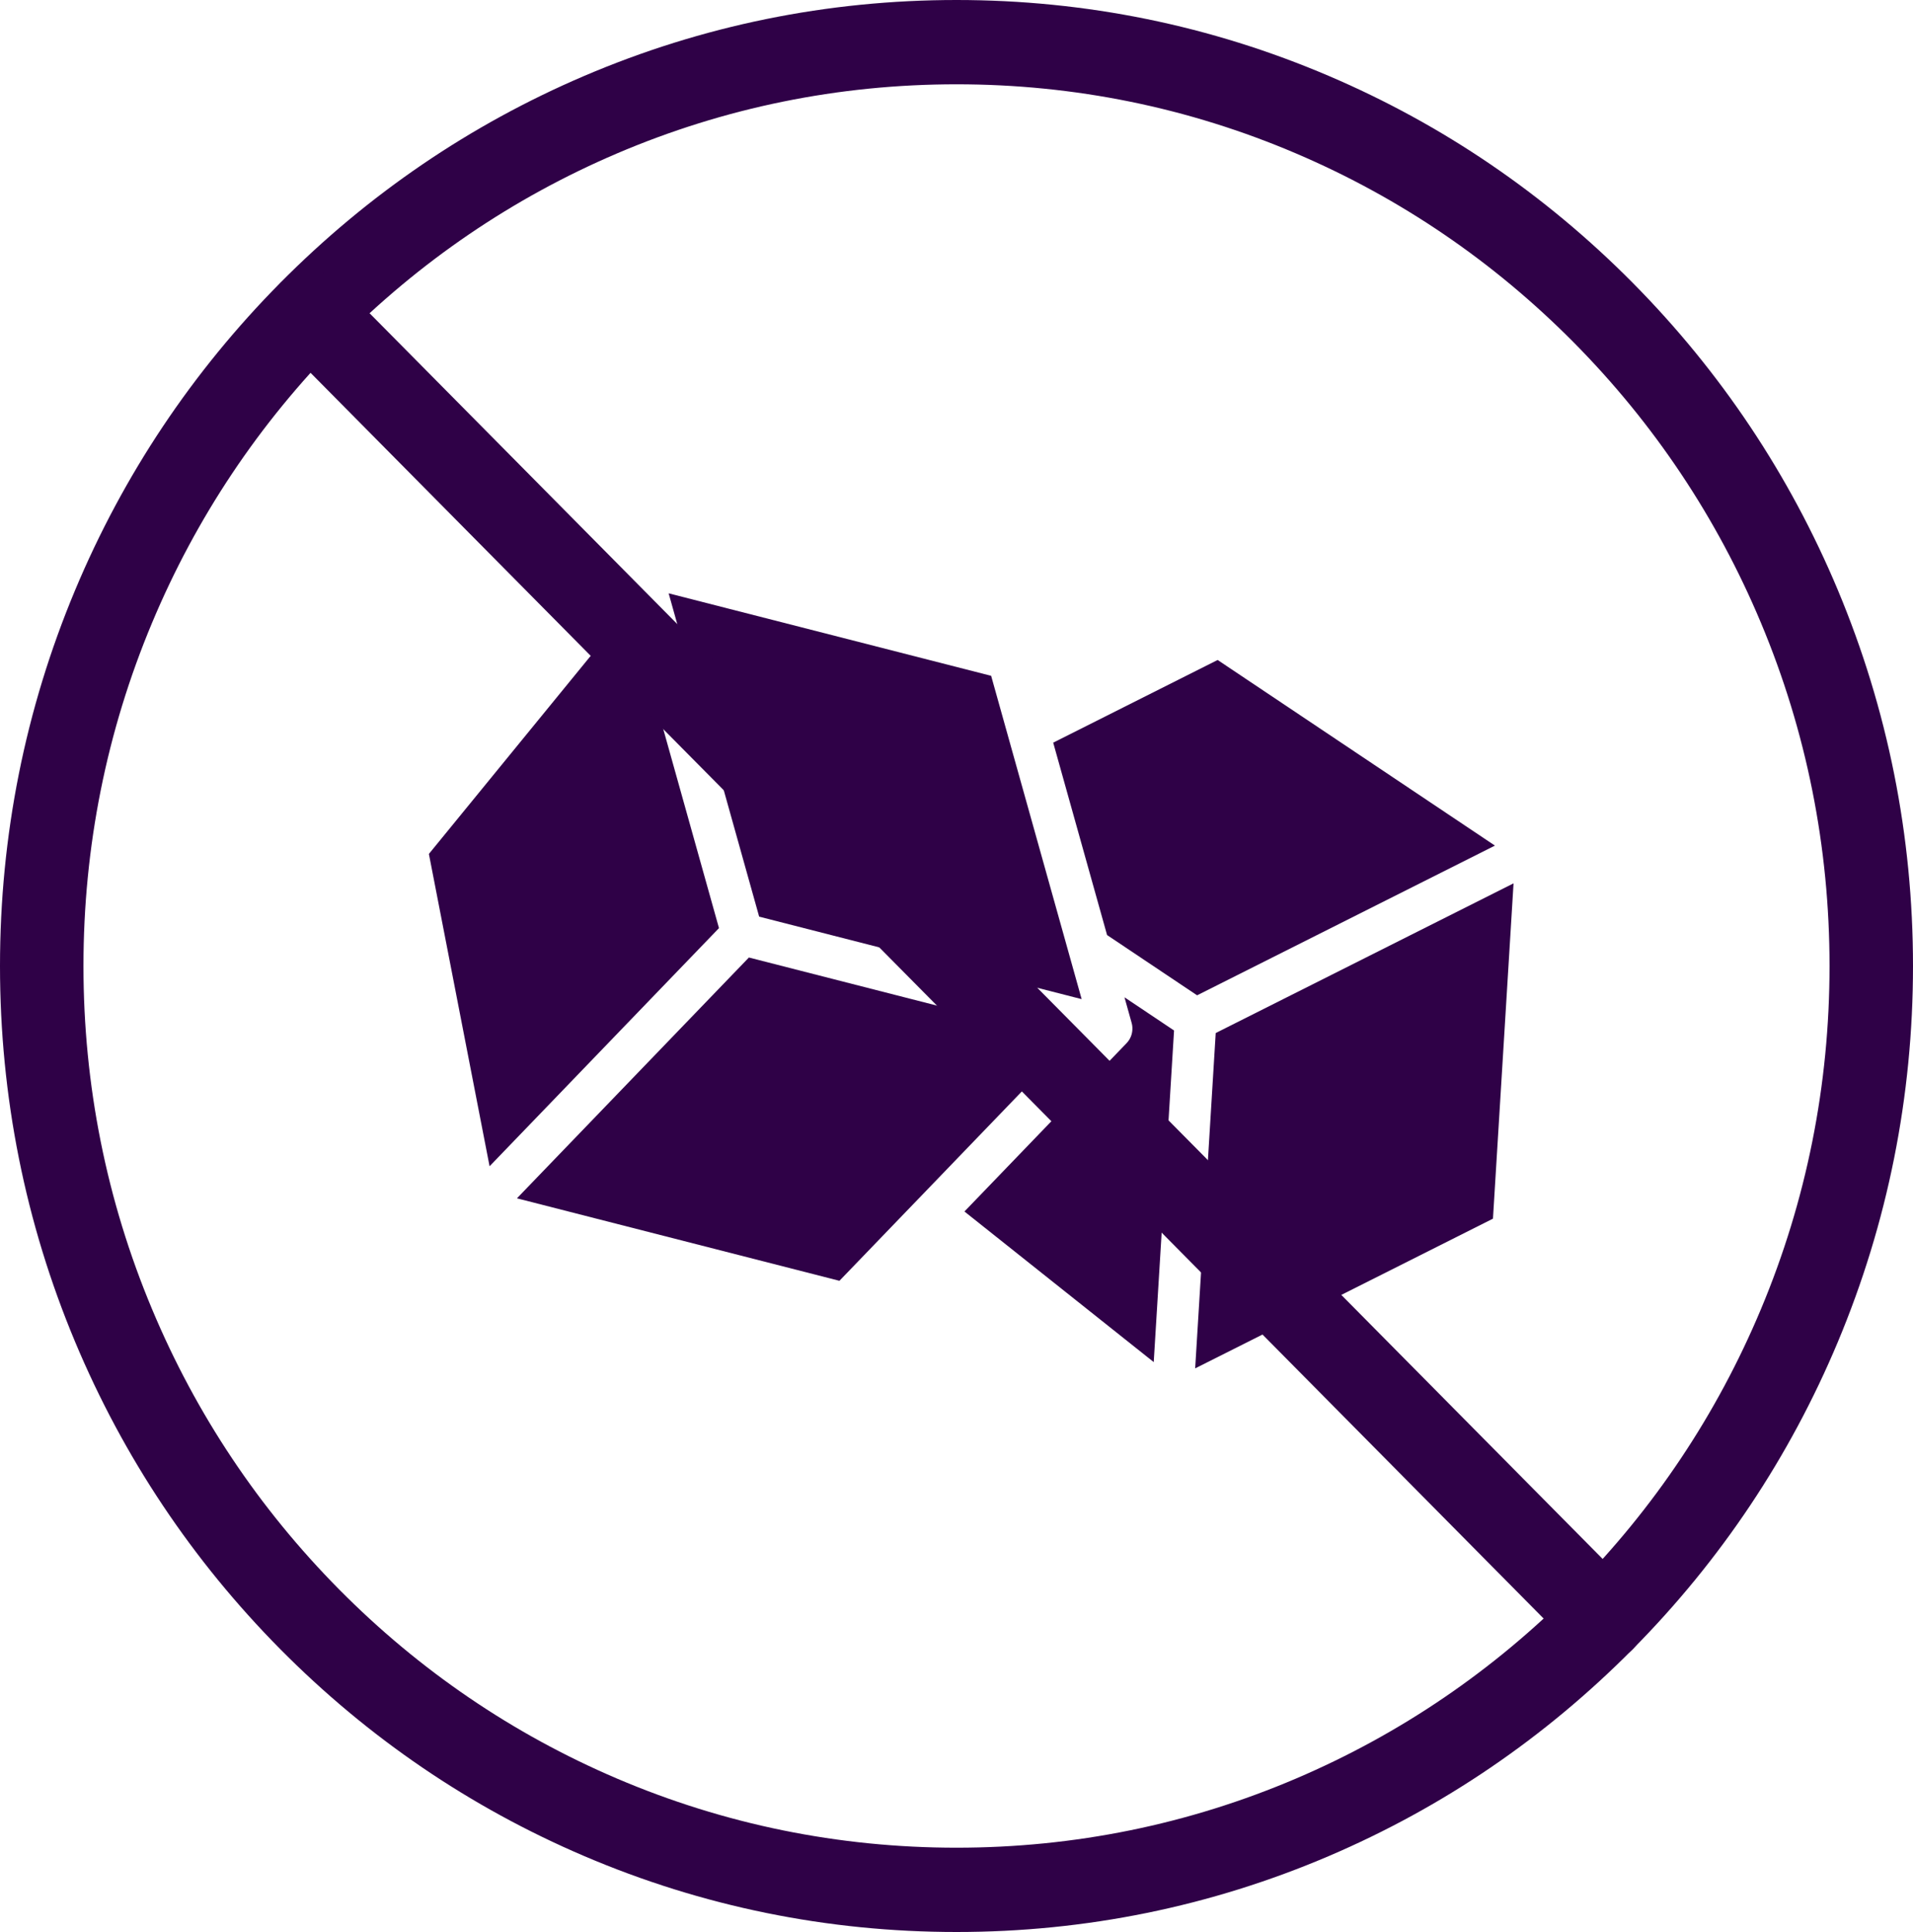
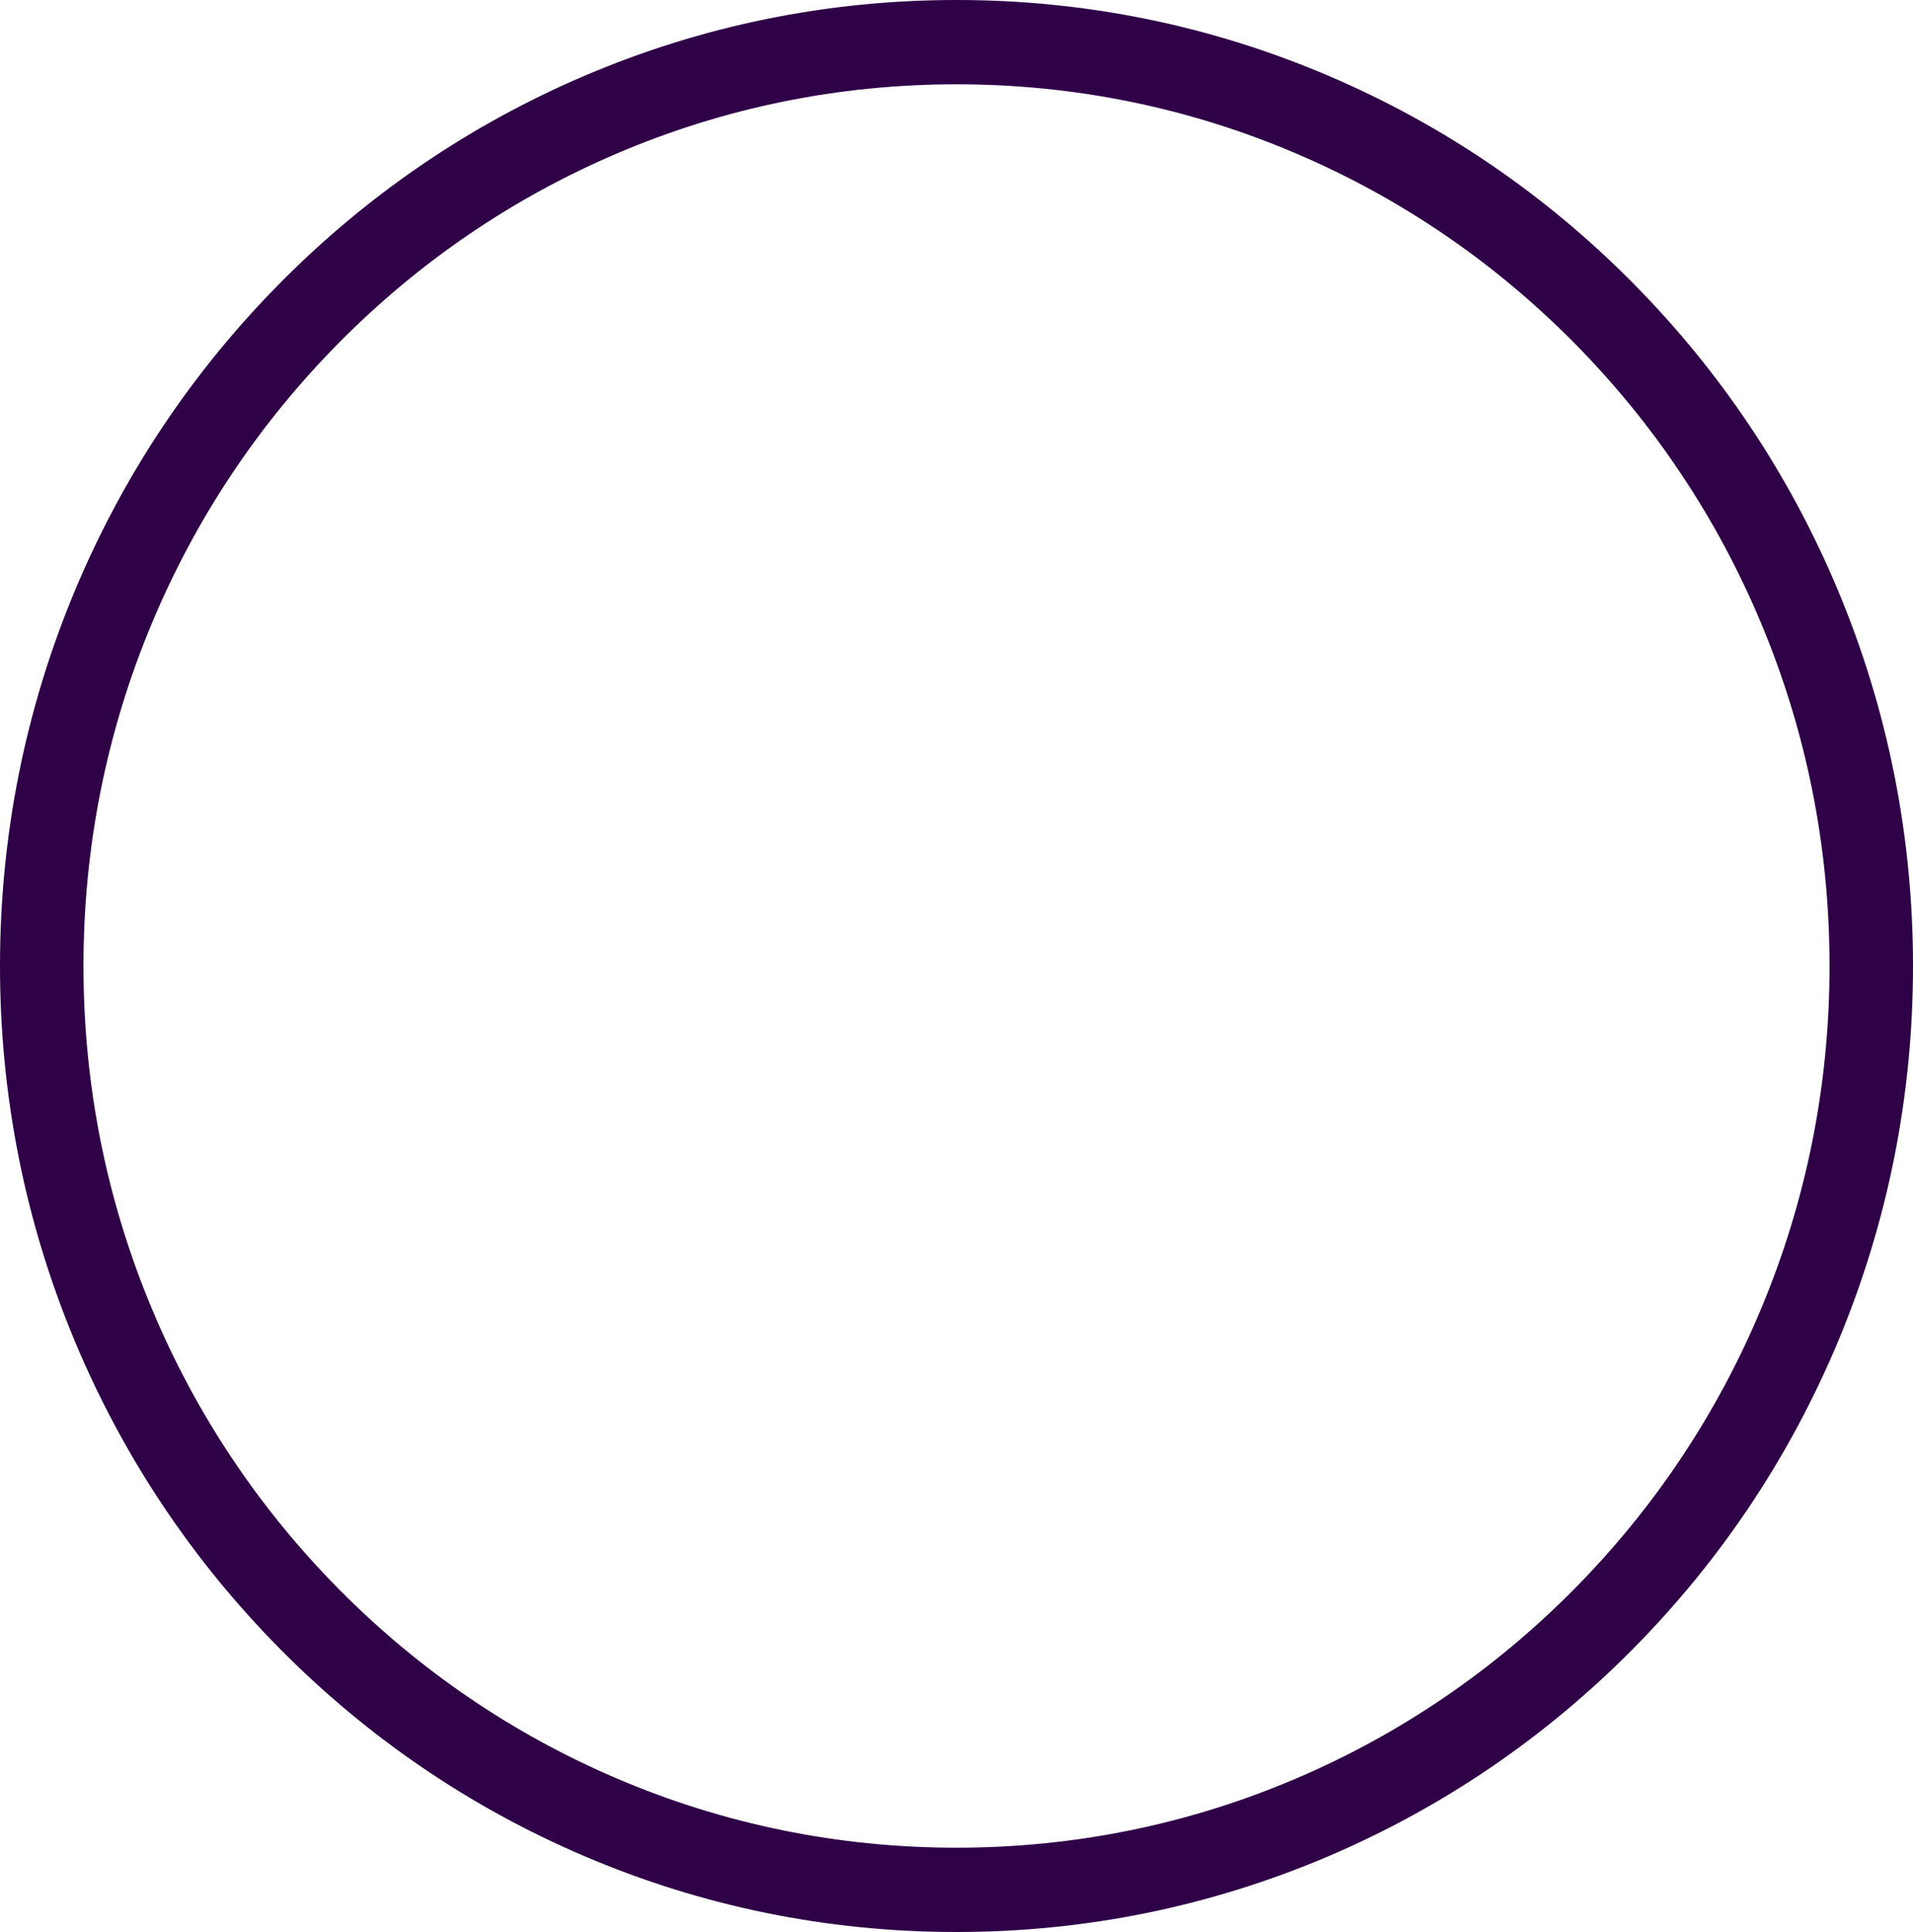
<svg xmlns="http://www.w3.org/2000/svg" width="100" height="101" viewBox="0 0 100 101" fill="none">
  <g clip-path="url(#clip0_2583_2647)">
-     <path d="M63.651 34.502L78.146 44.206L62.577 52.033L57.871 48.882L55.055 38.824L63.651 34.502ZM56.542 52.232L39.684 47.92L34.953 31.018L51.811 35.33L56.542 52.232ZM32.905 31.805L37.584 48.519L25.592 60.969L22.42 44.641L32.904 31.805H32.905ZM43.88 66.957L27.022 62.645L39.148 50.056L56.006 54.368L48.016 62.664C48.01 62.67 48.003 62.676 47.997 62.683L43.88 66.957ZM58.887 54.536C58.887 54.536 58.892 54.532 58.893 54.53C58.902 54.521 58.91 54.511 58.919 54.502C58.928 54.491 58.938 54.481 58.947 54.469C58.956 54.459 58.964 54.448 58.972 54.437C58.981 54.426 58.989 54.414 58.997 54.403C59.005 54.392 59.012 54.381 59.02 54.37C59.03 54.354 59.04 54.337 59.05 54.321C59.057 54.307 59.066 54.292 59.073 54.278C59.081 54.263 59.089 54.246 59.096 54.23C59.1 54.22 59.105 54.21 59.109 54.199C59.116 54.182 59.123 54.166 59.129 54.149C59.132 54.139 59.135 54.13 59.139 54.121C59.148 54.094 59.156 54.067 59.163 54.04C59.171 54.008 59.177 53.975 59.182 53.943C59.183 53.935 59.185 53.926 59.185 53.918C59.19 53.887 59.193 53.856 59.194 53.826C59.194 53.818 59.194 53.809 59.194 53.801C59.194 53.778 59.194 53.754 59.194 53.73C59.194 53.719 59.194 53.708 59.193 53.697C59.191 53.668 59.188 53.64 59.184 53.611C59.183 53.602 59.18 53.591 59.179 53.582C59.175 53.56 59.171 53.539 59.166 53.518C59.163 53.507 59.161 53.496 59.158 53.485C59.156 53.48 59.156 53.475 59.154 53.47L58.781 52.136L61.372 53.871L60.31 71.207L50.415 63.334L58.887 54.538V54.536ZM62.476 71.535L63.55 54.005L79.119 46.179L78.043 63.709L62.477 71.535H62.476Z" fill="#2F0147" />
    <path d="M50 101C43.251 101 36.703 99.665 30.537 97.03C24.583 94.487 19.236 90.846 14.645 86.208C10.054 81.571 6.449 76.171 3.93 70.157C1.322 63.93 0 57.316 0 50.5C0 43.684 1.322 37.07 3.93 30.843C6.449 24.829 10.054 19.429 14.645 14.792C19.236 10.154 24.583 6.514 30.537 3.97C36.703 1.335 43.251 0 50 0C56.749 0 63.297 1.335 69.463 3.97C75.417 6.513 80.763 10.154 85.355 14.792C89.946 19.429 93.551 24.829 96.07 30.843C98.677 37.07 100 43.684 100 50.5C100 57.316 98.678 63.93 96.07 70.157C93.552 76.171 89.946 81.571 85.355 86.208C80.763 90.846 75.417 94.486 69.463 97.03C63.297 99.664 56.749 101 50 101ZM50 4.407C43.838 4.407 37.861 5.625 32.237 8.028C26.803 10.35 21.922 13.673 17.73 17.907C13.538 22.141 10.247 27.071 7.949 32.559C5.569 38.24 4.363 44.276 4.363 50.5C4.363 56.724 5.569 62.76 7.949 68.441C10.247 73.929 13.538 78.859 17.73 83.093C21.922 87.327 26.803 90.65 32.237 92.972C37.861 95.375 43.838 96.593 50 96.593C56.162 96.593 62.139 95.375 67.763 92.972C73.197 90.65 78.078 87.327 82.27 83.093C86.462 78.859 89.753 73.929 92.051 68.441C94.431 62.76 95.637 56.724 95.637 50.5C95.637 44.276 94.431 38.24 92.051 32.559C89.753 27.071 86.462 22.141 82.27 17.907C78.078 13.673 73.197 10.35 67.763 8.028C62.139 5.625 56.162 4.407 50 4.407Z" fill="#2F0147" />
-     <path d="M83.814 86.855C83.255 86.855 82.697 86.639 82.271 86.209L14.666 17.906C13.815 17.046 13.815 15.651 14.666 14.79C15.518 13.93 16.899 13.93 17.751 14.79L85.356 83.093C86.208 83.954 86.208 85.348 85.356 86.209C84.93 86.639 84.372 86.854 83.814 86.854V86.855Z" fill="#2F0147" />
  </g>
  <defs>
    <clipPath id="clip0_2583_2647">
      <rect width="100" height="101" fill="white" />
    </clipPath>
  </defs>
</svg>